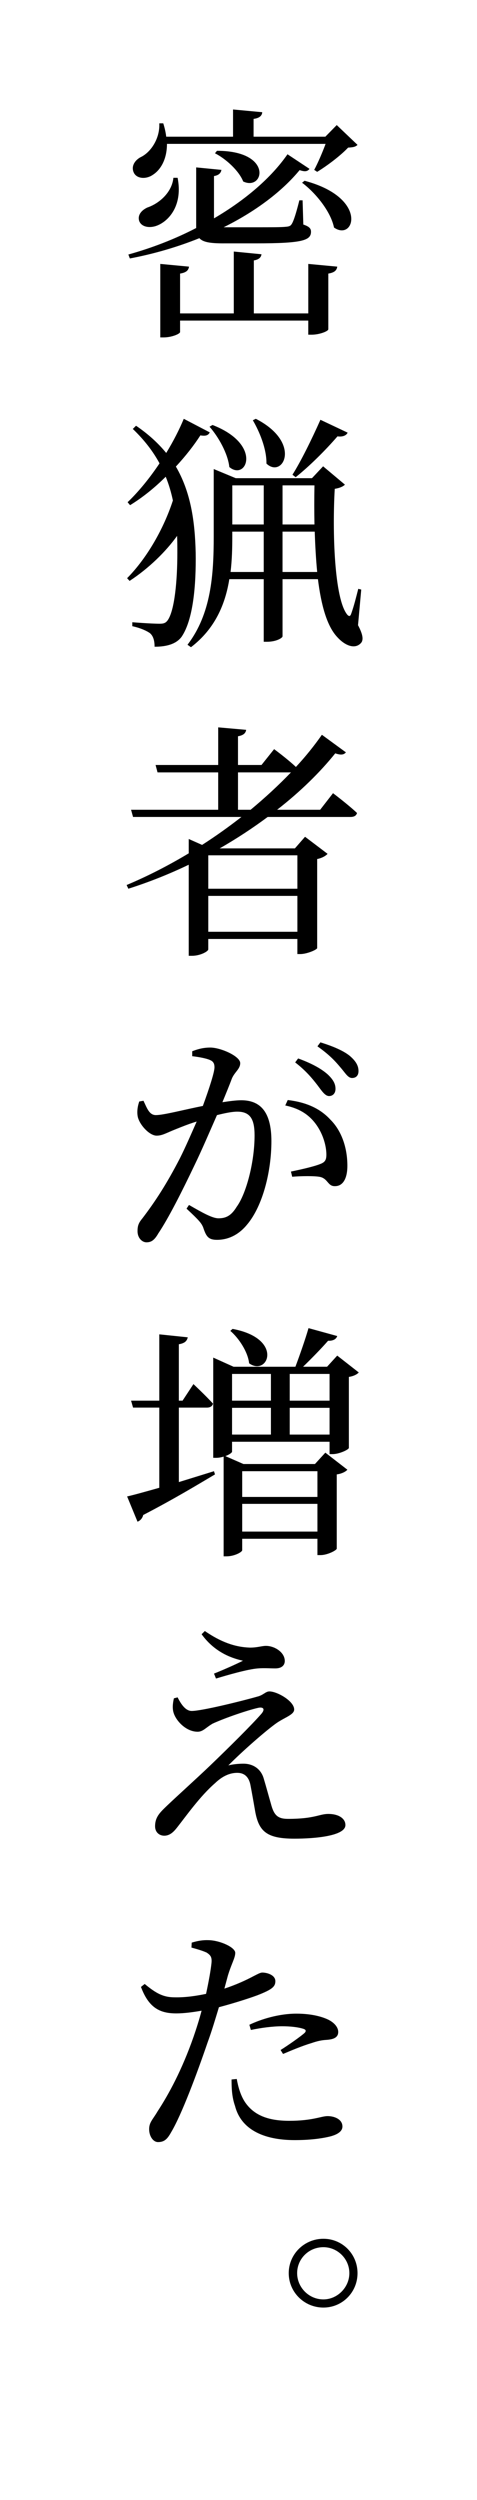
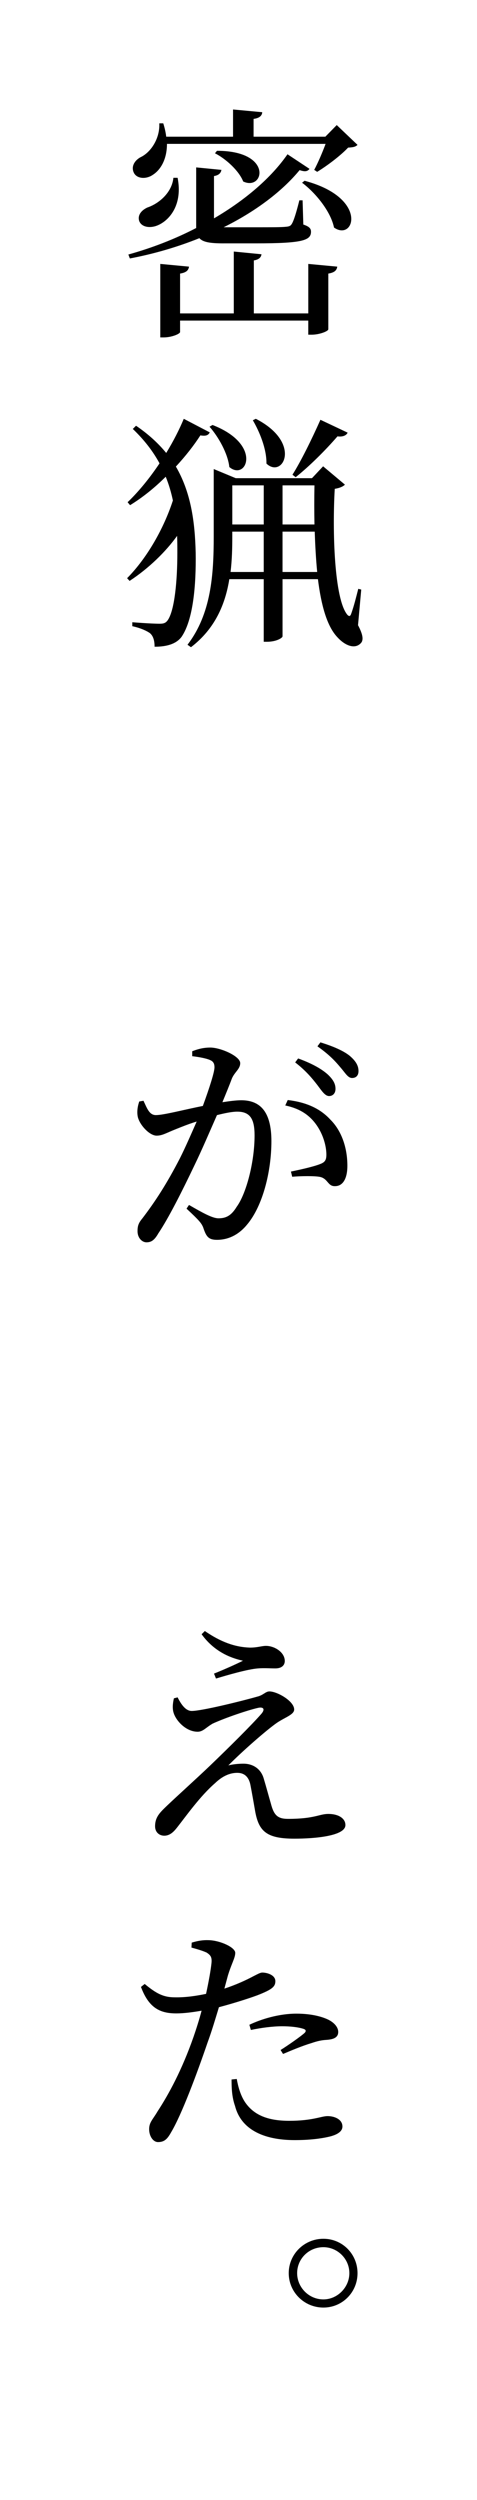
<svg xmlns="http://www.w3.org/2000/svg" version="1.1" id="レイヤー_1" x="0px" y="0px" viewBox="0 0 38.556 202.062" style="enable-background:new 0 0 38.556 202.062;" xml:space="preserve">
  <path d="M18.077,19.671c-1.1,0-1.68-0.1-1.96-0.42c-1.74,0.7-3.621,1.26-5.621,1.64l-0.12-0.32c1.94-0.54,3.781-1.26,5.481-2.141  v-0.16V13.53l2.04,0.2c-0.04,0.26-0.22,0.44-0.6,0.5v3.42c2.561-1.5,4.641-3.3,5.941-5.181l1.78,1.18c-0.16,0.2-0.34,0.26-0.8,0.1  c-1.4,1.7-3.521,3.32-6.141,4.621h0.2h2.501c1.1,0,1.98,0,2.32-0.04c0.26-0.02,0.38-0.06,0.48-0.22c0.18-0.28,0.399-1.041,0.62-1.92  h0.26l0.06,1.96c0.48,0.16,0.62,0.32,0.62,0.58c0,0.7-0.68,0.94-4.441,0.94H18.077z M13.496,11.629c0,1.28-0.54,2.121-1.14,2.5  c-0.54,0.38-1.34,0.34-1.561-0.22c-0.2-0.5,0.12-0.96,0.561-1.2c0.82-0.38,1.58-1.5,1.52-2.741h0.32c0.12,0.38,0.2,0.74,0.24,1.081  h5.401V8.849l2.36,0.22c-0.02,0.28-0.22,0.48-0.7,0.54v1.44h5.801l0.92-0.94l1.68,1.601c-0.16,0.16-0.36,0.2-0.76,0.22  c-0.6,0.64-1.68,1.46-2.5,1.96l-0.24-0.16c0.3-0.56,0.66-1.4,0.92-2.101H13.496z M14.356,14.37c0.42,2.14-0.62,3.4-1.56,3.821  c-0.6,0.28-1.34,0.2-1.541-0.32c-0.16-0.48,0.181-0.88,0.66-1.1c0.9-0.3,1.98-1.18,2.101-2.4H14.356z M24.918,21.331l2.341,0.22  c-0.04,0.3-0.22,0.48-0.721,0.561v4.5c0,0.16-0.72,0.44-1.34,0.44h-0.28v-1.14H14.556v0.92c0,0.16-0.7,0.44-1.32,0.44h-0.28v-5.941  l2.321,0.22c-0.04,0.3-0.221,0.48-0.721,0.561v3.22h4.341v-5.001l2.241,0.22c-0.04,0.24-0.18,0.42-0.62,0.5v4.281h4.401V21.331z   M17.537,12.189c4.581,0,3.801,3.281,2.121,2.48c-0.34-0.86-1.381-1.82-2.281-2.28L17.537,12.189z M24.618,14.61  c5.201,1.38,4.021,4.941,2.38,3.781c-0.26-1.28-1.46-2.78-2.581-3.621L24.618,14.61z" />
  <path d="M16.956,34.949c-0.12,0.22-0.28,0.32-0.76,0.24c-0.5,0.78-1.181,1.661-1.98,2.521c1.2,2.061,1.54,4.401,1.601,6.961  c0.04,2.641-0.2,5.421-1.141,6.802c-0.42,0.56-1.16,0.8-2.181,0.8c0-0.56-0.14-0.9-0.38-1.1c-0.28-0.2-0.78-0.42-1.42-0.56v-0.32  c0,0,1.46,0.12,2.22,0.12c0.32,0,0.48-0.06,0.64-0.28c0.56-0.8,0.78-3.201,0.78-5.441c0-0.48,0-0.94-0.02-1.38  c-0.9,1.261-2.281,2.621-3.841,3.641l-0.2-0.22c1.64-1.66,2.981-4.061,3.701-6.281c-0.14-0.66-0.32-1.28-0.58-1.92  c-0.86,0.86-1.84,1.66-2.881,2.3l-0.2-0.24c0.92-0.88,1.82-2,2.581-3.141c-0.52-0.96-1.22-1.88-2.16-2.781l0.26-0.26  c1,0.68,1.8,1.42,2.44,2.201c0.6-0.98,1.08-1.94,1.42-2.761L16.956,34.949z M28.939,50.532c0.38,0.72,0.48,1.2,0.22,1.46  c-0.5,0.52-1.301,0.16-1.881-0.48c-0.86-0.9-1.32-2.621-1.58-4.701h-2.86v4.621c0,0.12-0.48,0.44-1.261,0.44h-0.26v-5.061h-2.781  c-0.32,2-1.14,4.001-3.101,5.501l-0.28-0.2c1.92-2.5,2.12-5.681,2.12-8.742V37.91l1.78,0.74h6.162l0.9-0.96l1.761,1.48  c-0.12,0.14-0.42,0.28-0.82,0.34c-0.2,3.441-0.04,8.922,1.021,10.183c0.16,0.16,0.24,0.12,0.32-0.12c0.22-0.62,0.38-1.28,0.56-1.98  l0.24,0.06L28.939,50.532z M17.177,34.349c4.081,1.581,2.74,4.561,1.36,3.401c-0.12-1.1-0.88-2.44-1.6-3.261L17.177,34.349z   M21.317,46.231v-3.261h-2.541v0.4c0,0.9-0.02,1.88-0.14,2.861H21.317z M18.777,39.23v3.161h2.541V39.23H18.777z M20.677,33.849  c3.781,1.94,2.18,4.881,0.86,3.621c0.021-1.181-0.56-2.581-1.1-3.501L20.677,33.849z M22.838,39.23v3.161h2.58  c-0.02-1.06-0.02-2.121,0-3.161H22.838z M25.638,46.231c-0.1-1.021-0.16-2.141-0.2-3.261h-2.601v3.261H25.638z M28.099,34.969  c-0.1,0.22-0.38,0.36-0.82,0.3c-1.02,1.18-2.3,2.44-3.38,3.301l-0.26-0.2c0.66-1.04,1.541-2.82,2.261-4.441L28.099,34.969z" />
-   <path d="M26.918,64.11c0,0,1.22,0.92,1.94,1.601c-0.06,0.22-0.24,0.32-0.52,0.32h-6.701c-1.181,0.88-2.481,1.74-3.881,2.541h6.081  l0.82-0.94l1.82,1.38c-0.14,0.16-0.44,0.34-0.84,0.42v7.201c-0.04,0.14-0.84,0.48-1.36,0.48h-0.24v-1.22h-7.202v0.84  c0,0.16-0.64,0.521-1.32,0.521h-0.26v-7.362c-1.54,0.74-3.181,1.4-4.881,1.94l-0.14-0.3c1.72-0.72,3.421-1.6,5.021-2.561v-1.16  l1.08,0.48c1.121-0.72,2.181-1.48,3.181-2.261h-8.762l-0.16-0.58h7.042V62.43h-4.901l-0.16-0.6h5.062v-3.041l2.26,0.2  c-0.04,0.26-0.2,0.44-0.66,0.52v2.321h1.9l1.02-1.28c0,0,1.061,0.78,1.761,1.44c0.8-0.86,1.5-1.74,2.101-2.601l1.94,1.42  c-0.16,0.2-0.4,0.24-0.86,0.08c-1.221,1.521-2.801,3.081-4.701,4.561h3.48L26.918,64.11z M16.836,69.131v2.701h7.202v-2.701H16.836z   M24.038,75.312v-2.901h-7.202v2.901H24.038z M20.257,65.45c1.181-0.98,2.281-2,3.261-3.021h-4.281v3.021H20.257z" />
  <path d="M15.536,84.969c0.36-0.14,0.84-0.3,1.46-0.3c0.841,0,2.421,0.7,2.421,1.26c0,0.48-0.46,0.72-0.68,1.26  c-0.16,0.44-0.44,1.12-0.76,1.9c0.52-0.08,1.08-0.16,1.521-0.16c1.5,0,2.44,0.88,2.44,3.301c0,2.46-0.7,5.241-1.96,6.741  c-0.6,0.74-1.42,1.24-2.44,1.24c-0.72,0-0.88-0.3-1.121-1.02c-0.14-0.32-0.28-0.52-1.34-1.5l0.2-0.3c1.04,0.6,1.88,1.08,2.38,1.08  c0.62,0,1.041-0.22,1.48-0.94c0.76-1.041,1.44-3.581,1.44-5.761c0-1.3-0.34-1.92-1.4-1.92c-0.42,0-1,0.12-1.64,0.28  c-0.581,1.32-1.22,2.821-1.821,4.061c-1.02,2.14-2.1,4.281-2.92,5.501c-0.32,0.56-0.58,0.72-0.96,0.72c-0.34,0-0.72-0.34-0.72-0.9  c0-0.42,0.08-0.66,0.38-1.021c1.04-1.36,1.98-2.801,3.061-4.901c0.44-0.88,0.9-1.94,1.341-2.941c-0.66,0.2-1.241,0.44-1.641,0.6  c-0.82,0.32-1.12,0.541-1.601,0.541c-0.56,0-1.36-0.84-1.52-1.521c-0.08-0.4-0.02-0.84,0.12-1.24l0.34-0.06  c0.28,0.58,0.46,1.16,1,1.16c0.64,0,2.28-0.44,3.801-0.74c0.54-1.48,0.94-2.74,0.94-3.121c0-0.24-0.06-0.44-0.3-0.56  c-0.3-0.16-0.98-0.28-1.5-0.34V84.969z M23.258,88.91c1.5,0.18,2.62,0.68,3.461,1.601c0.86,0.86,1.36,2.2,1.36,3.721  c0,0.92-0.3,1.64-1,1.64c-0.58,0.02-0.56-0.58-1.18-0.74c-0.42-0.1-1.601-0.08-2.281-0.02l-0.1-0.42c0.78-0.16,1.841-0.4,2.341-0.6  c0.44-0.16,0.54-0.36,0.52-0.88c-0.02-0.52-0.2-1.42-0.78-2.26c-0.54-0.78-1.3-1.34-2.541-1.601L23.258,88.91z M24.098,85.549  c1.041,0.38,1.841,0.8,2.401,1.3c0.44,0.42,0.62,0.76,0.62,1.16c0,0.36-0.22,0.581-0.52,0.581c-0.32,0-0.58-0.4-0.94-0.88  c-0.4-0.52-0.92-1.16-1.8-1.84L24.098,85.549z M25.898,84.249c1.04,0.32,1.86,0.68,2.36,1.081c0.52,0.44,0.72,0.82,0.72,1.24  c0,0.36-0.2,0.56-0.52,0.56c-0.34,0-0.54-0.4-0.96-0.88c-0.42-0.5-0.88-1-1.84-1.68L25.898,84.249z" />
-   <path d="M14.456,119.791c0.9-0.28,1.88-0.58,2.84-0.88l0.08,0.26c-1.32,0.78-3.221,1.94-5.801,3.281c-0.06,0.26-0.24,0.46-0.46,0.54  l-0.84-2.041c0.54-0.12,1.46-0.38,2.601-0.7v-6.481h-2.121l-0.16-0.56h2.281v-5.361l2.3,0.24c-0.06,0.28-0.22,0.48-0.72,0.56v4.561  h0.3l0.88-1.34c0,0,1.021,0.96,1.581,1.581c-0.06,0.22-0.24,0.32-0.5,0.32h-2.26V119.791z M28.999,110.93  c-0.12,0.14-0.4,0.3-0.8,0.36v5.741c-0.02,0.14-0.78,0.5-1.32,0.5h-0.24v-1h-7.882v0.8c0,0.08-0.22,0.24-0.54,0.36l1.46,0.64h5.781  l0.84-0.92l1.781,1.38c-0.141,0.16-0.44,0.32-0.86,0.38v6.001c-0.021,0.14-0.76,0.52-1.301,0.52h-0.26v-1.32h-6.081v0.92  c0,0.16-0.641,0.5-1.261,0.5h-0.24v-8.062c-0.18,0.06-0.4,0.1-0.6,0.1h-0.24v-8.102l1.641,0.74h5.001c0.36-0.96,0.8-2.22,1.06-3.121  l2.321,0.64c-0.08,0.24-0.32,0.4-0.74,0.38c-0.521,0.6-1.32,1.42-2.021,2.1h1.94l0.82-0.9L28.999,110.93z M18.797,107.409  c4.181,0.78,2.86,3.881,1.34,2.781c-0.1-0.92-0.82-2.021-1.52-2.621L18.797,107.409z M18.757,111.05v2.16h3.141v-2.16H18.757z   M18.757,115.951h3.141v-2.161h-3.141V115.951z M19.577,118.911v2.081h6.081v-2.081H19.577z M25.658,123.792v-2.241h-6.081v2.241  H25.658z M23.418,111.05v2.16h3.221v-2.16H23.418z M26.639,115.951v-2.161h-3.221v2.161H26.639z" />
  <path d="M14.356,137.19c0.32,0.64,0.681,1.1,1.141,1.1c0.82,0,4.121-0.82,5.301-1.16c0.5-0.12,0.66-0.42,0.98-0.42  c0.62,0,2,0.78,2,1.46c0,0.42-0.72,0.62-1.4,1.081c-0.86,0.6-2.84,2.34-3.92,3.44c0.38-0.1,0.86-0.14,1.22-0.14  c0.76,0,1.38,0.4,1.621,1.14c0.2,0.66,0.42,1.48,0.6,2.1c0.24,0.92,0.54,1.221,1.38,1.221c2.161,0,2.521-0.4,3.26-0.4  c0.82,0,1.381,0.36,1.381,0.9c0,0.88-2.44,1.1-4.121,1.1c-2.2,0-2.86-0.56-3.161-2.141c-0.12-0.68-0.26-1.5-0.4-2.22  c-0.12-0.58-0.44-0.96-1.061-0.96s-1.22,0.28-1.8,0.84c-1.2,1.04-2.34,2.661-3.081,3.601c-0.3,0.38-0.6,0.64-1.021,0.64  c-0.4,0-0.74-0.28-0.74-0.76c0-0.76,0.4-1.121,0.98-1.681c0.84-0.8,2.46-2.26,3.461-3.221c1.5-1.44,3.36-3.281,4.161-4.201  c0.32-0.38,0.14-0.58-0.32-0.46c-0.78,0.18-2.521,0.76-3.621,1.26c-0.56,0.32-0.78,0.66-1.22,0.66c-0.92,0-1.7-0.84-1.92-1.46  c-0.14-0.38-0.1-0.8,0-1.24L14.356,137.19z M16.296,132.089l0.261-0.26c1.28,0.88,2.42,1.3,3.641,1.34c0.64,0,0.94-0.14,1.3-0.14  c0.7,0,1.521,0.521,1.521,1.221c0,0.32-0.22,0.6-0.76,0.6c-0.48,0-0.88-0.04-1.4,0c-0.84,0.06-2.541,0.56-3.401,0.82l-0.16-0.4  c0.8-0.32,1.741-0.74,2.34-1.04C18.937,134.07,17.437,133.669,16.296,132.089z" />
  <path d="M18.137,160.733c0.96-0.32,1.74-0.68,2.34-1c0.32-0.16,0.56-0.3,0.72-0.3c0.4,0,1.061,0.2,1.061,0.7  c0,0.44-0.28,0.66-1.261,1.061c-0.48,0.2-1.94,0.68-3.301,1.04c-0.28,0.92-0.58,1.94-0.92,2.861c-0.86,2.521-2.101,5.841-2.94,7.241  c-0.3,0.54-0.54,0.8-1.061,0.8c-0.4,0-0.72-0.48-0.72-1.04s0.28-0.76,0.68-1.44c0.9-1.38,1.96-3.321,2.9-6.001  c0.221-0.64,0.46-1.38,0.66-2.14c-0.68,0.12-1.42,0.22-2.04,0.22c-1.3,0-2.221-0.42-2.86-2.14l0.3-0.24  c0.92,0.76,1.5,1.08,2.42,1.08c0.88,0.02,1.781-0.12,2.541-0.28c0.22-1.021,0.38-1.92,0.44-2.5c0.04-0.46-0.061-0.62-0.4-0.84  c-0.36-0.16-0.78-0.28-1.22-0.4l0.02-0.4c0.46-0.14,0.88-0.22,1.38-0.2c0.88,0.02,2.121,0.56,2.14,1.02c0,0.42-0.3,0.86-0.6,1.86  L18.137,160.733z M19.137,168.035c0.1,0.56,0.28,1.28,0.66,1.86c0.74,1.1,1.92,1.521,3.581,1.521c1.9,0,2.58-0.38,3.101-0.38  c0.56,0,1.2,0.26,1.2,0.84c0,0.44-0.5,0.7-1.141,0.84c-0.62,0.14-1.52,0.26-2.72,0.26c-2.541,0-4.341-0.88-4.821-2.76  c-0.26-0.74-0.28-1.48-0.28-2.141L19.137,168.035z M20.157,163.654c0.96-0.46,2.4-0.9,3.801-0.9c1.3,0,2.181,0.28,2.641,0.52  c0.48,0.26,0.74,0.62,0.74,0.96c0,0.44-0.36,0.6-0.94,0.64c-0.36,0.02-0.7,0.08-1.22,0.26c-0.68,0.2-1.6,0.58-2.3,0.88l-0.2-0.32  c0.64-0.4,1.72-1.161,1.96-1.4c0.12-0.14,0.08-0.24-0.08-0.3c-0.46-0.16-1.161-0.22-1.741-0.22c-0.78,0-1.68,0.12-2.54,0.3  L20.157,163.654z" />
  <path d="M23.338,183.73c0-1.54,1.26-2.78,2.801-2.78c1.54,0,2.76,1.24,2.76,2.78c0,1.541-1.22,2.781-2.76,2.781  C24.598,186.511,23.338,185.27,23.338,183.73z M24.018,183.73c0,1.141,0.94,2.121,2.121,2.121c1.14,0,2.1-0.98,2.1-2.121  c0-1.16-0.96-2.1-2.1-2.1C24.958,181.63,24.018,182.57,24.018,183.73z" />
</svg>